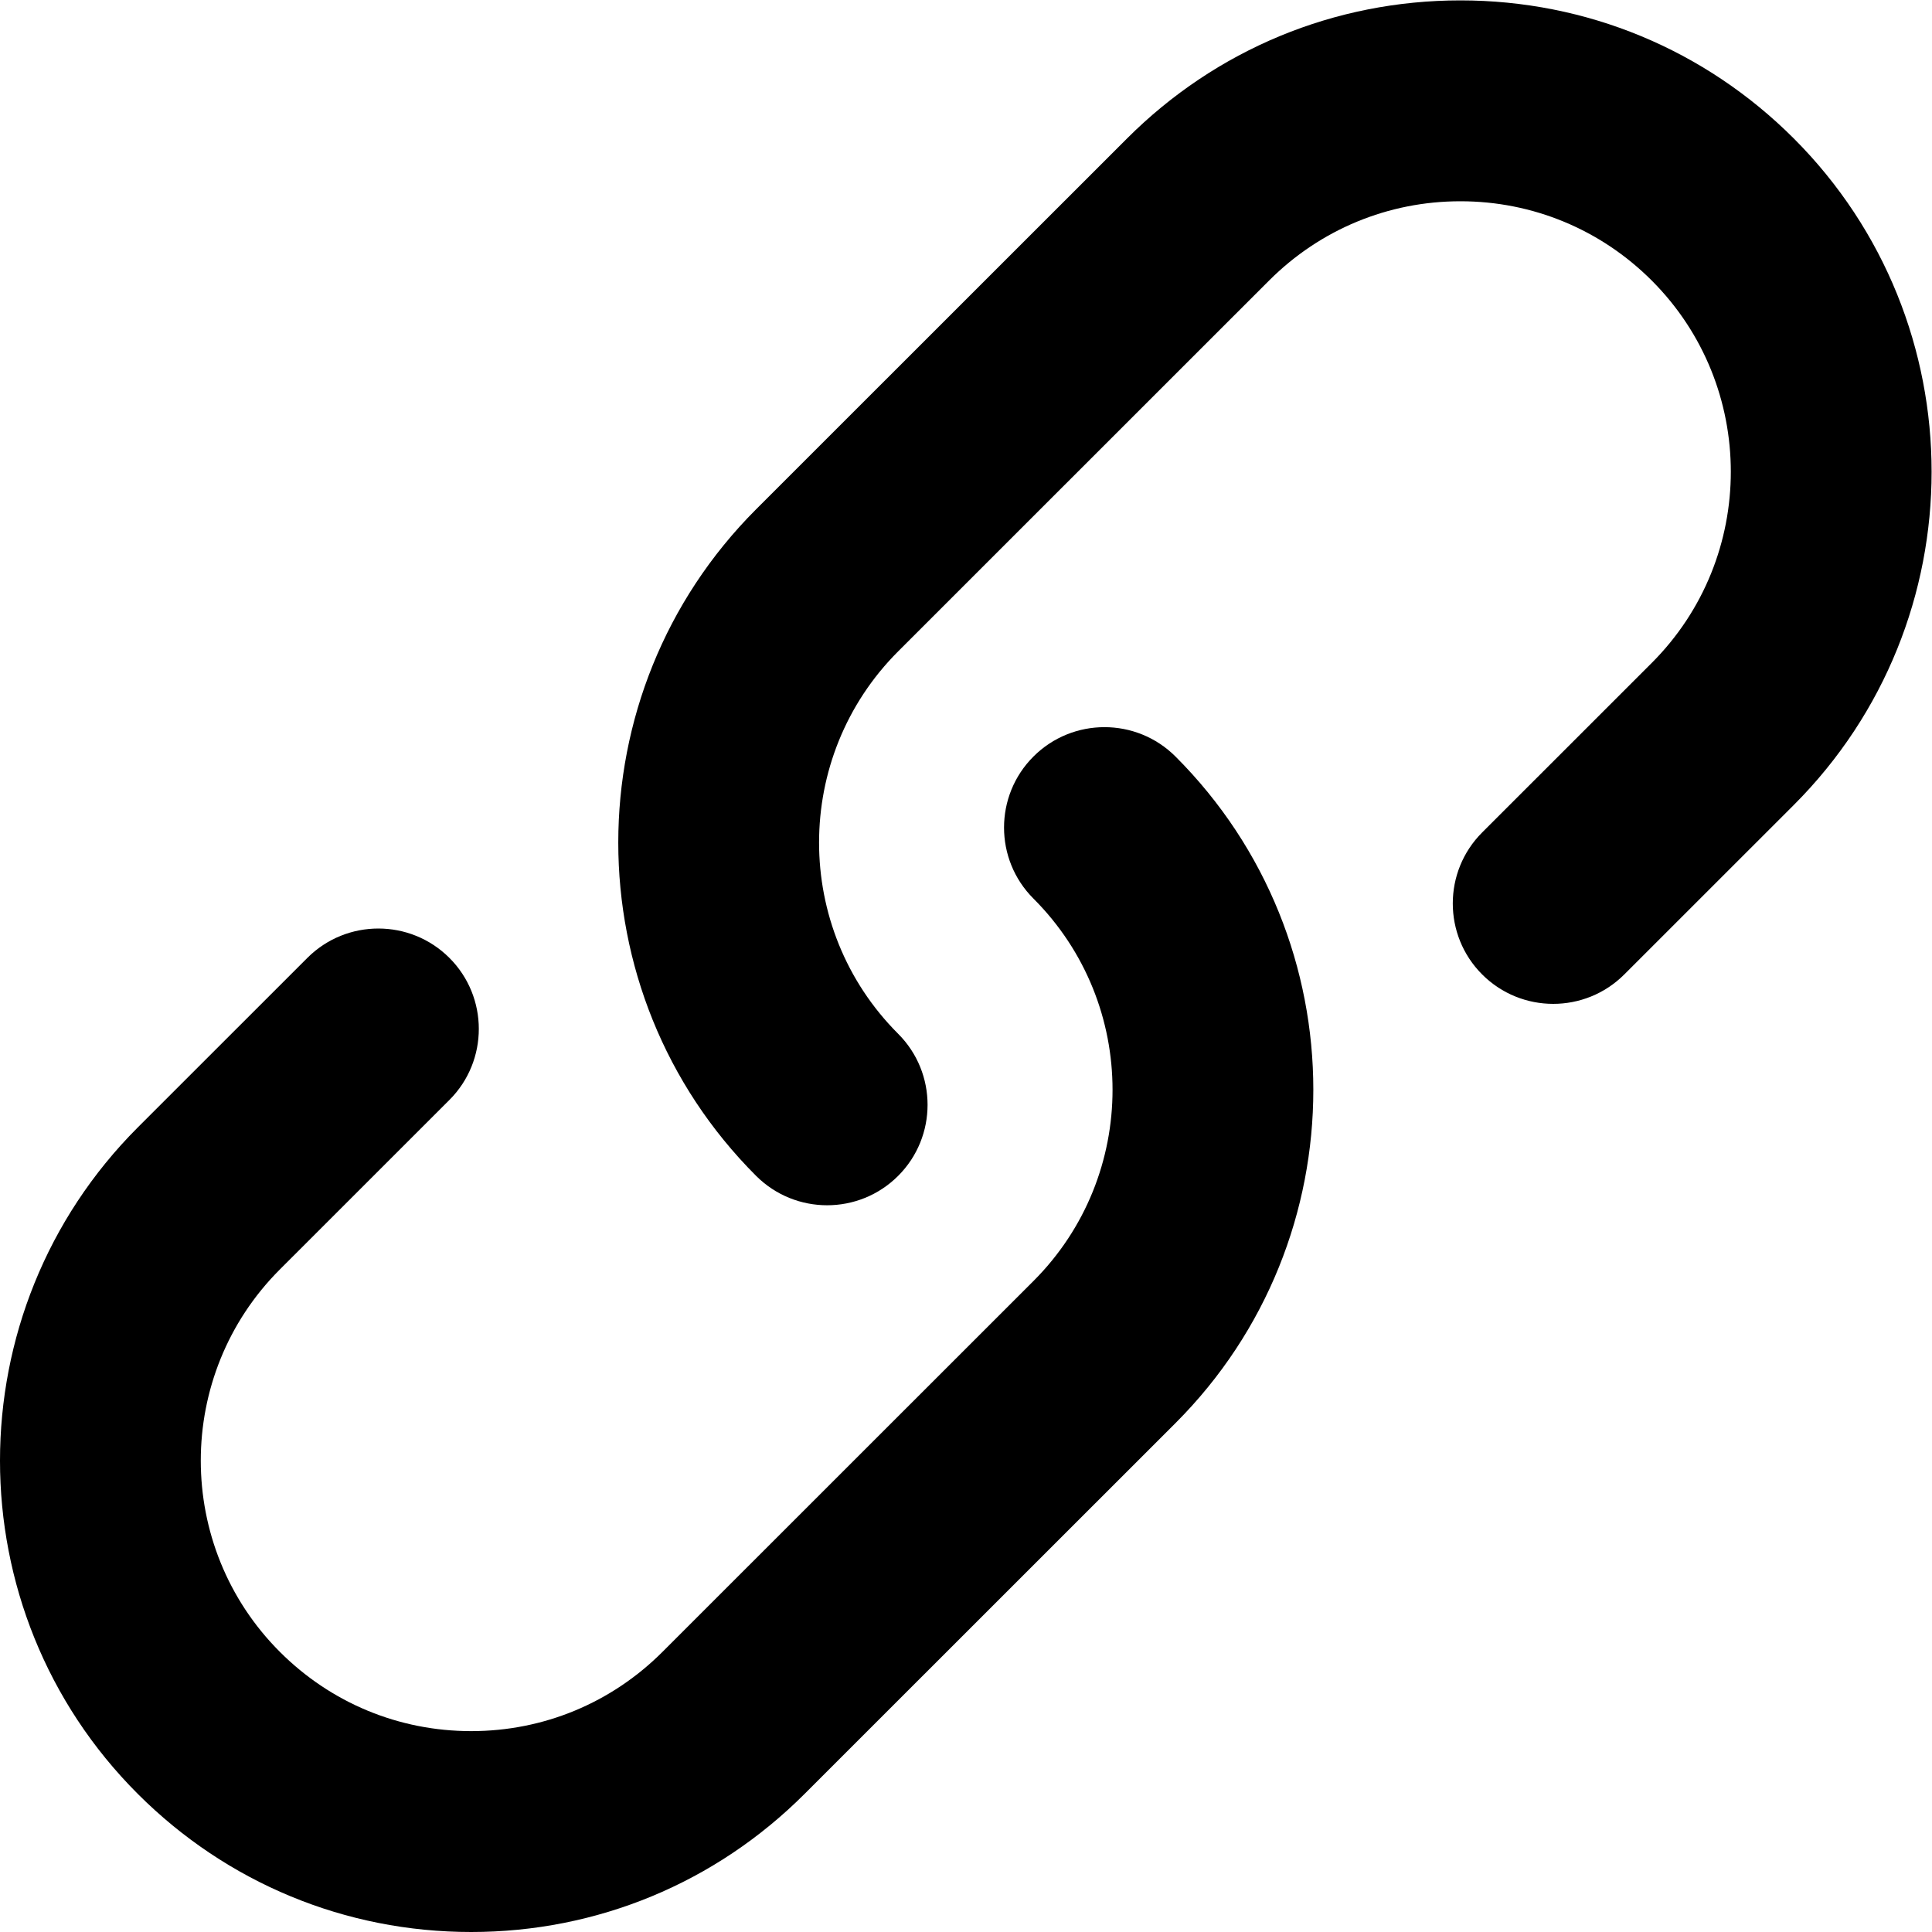
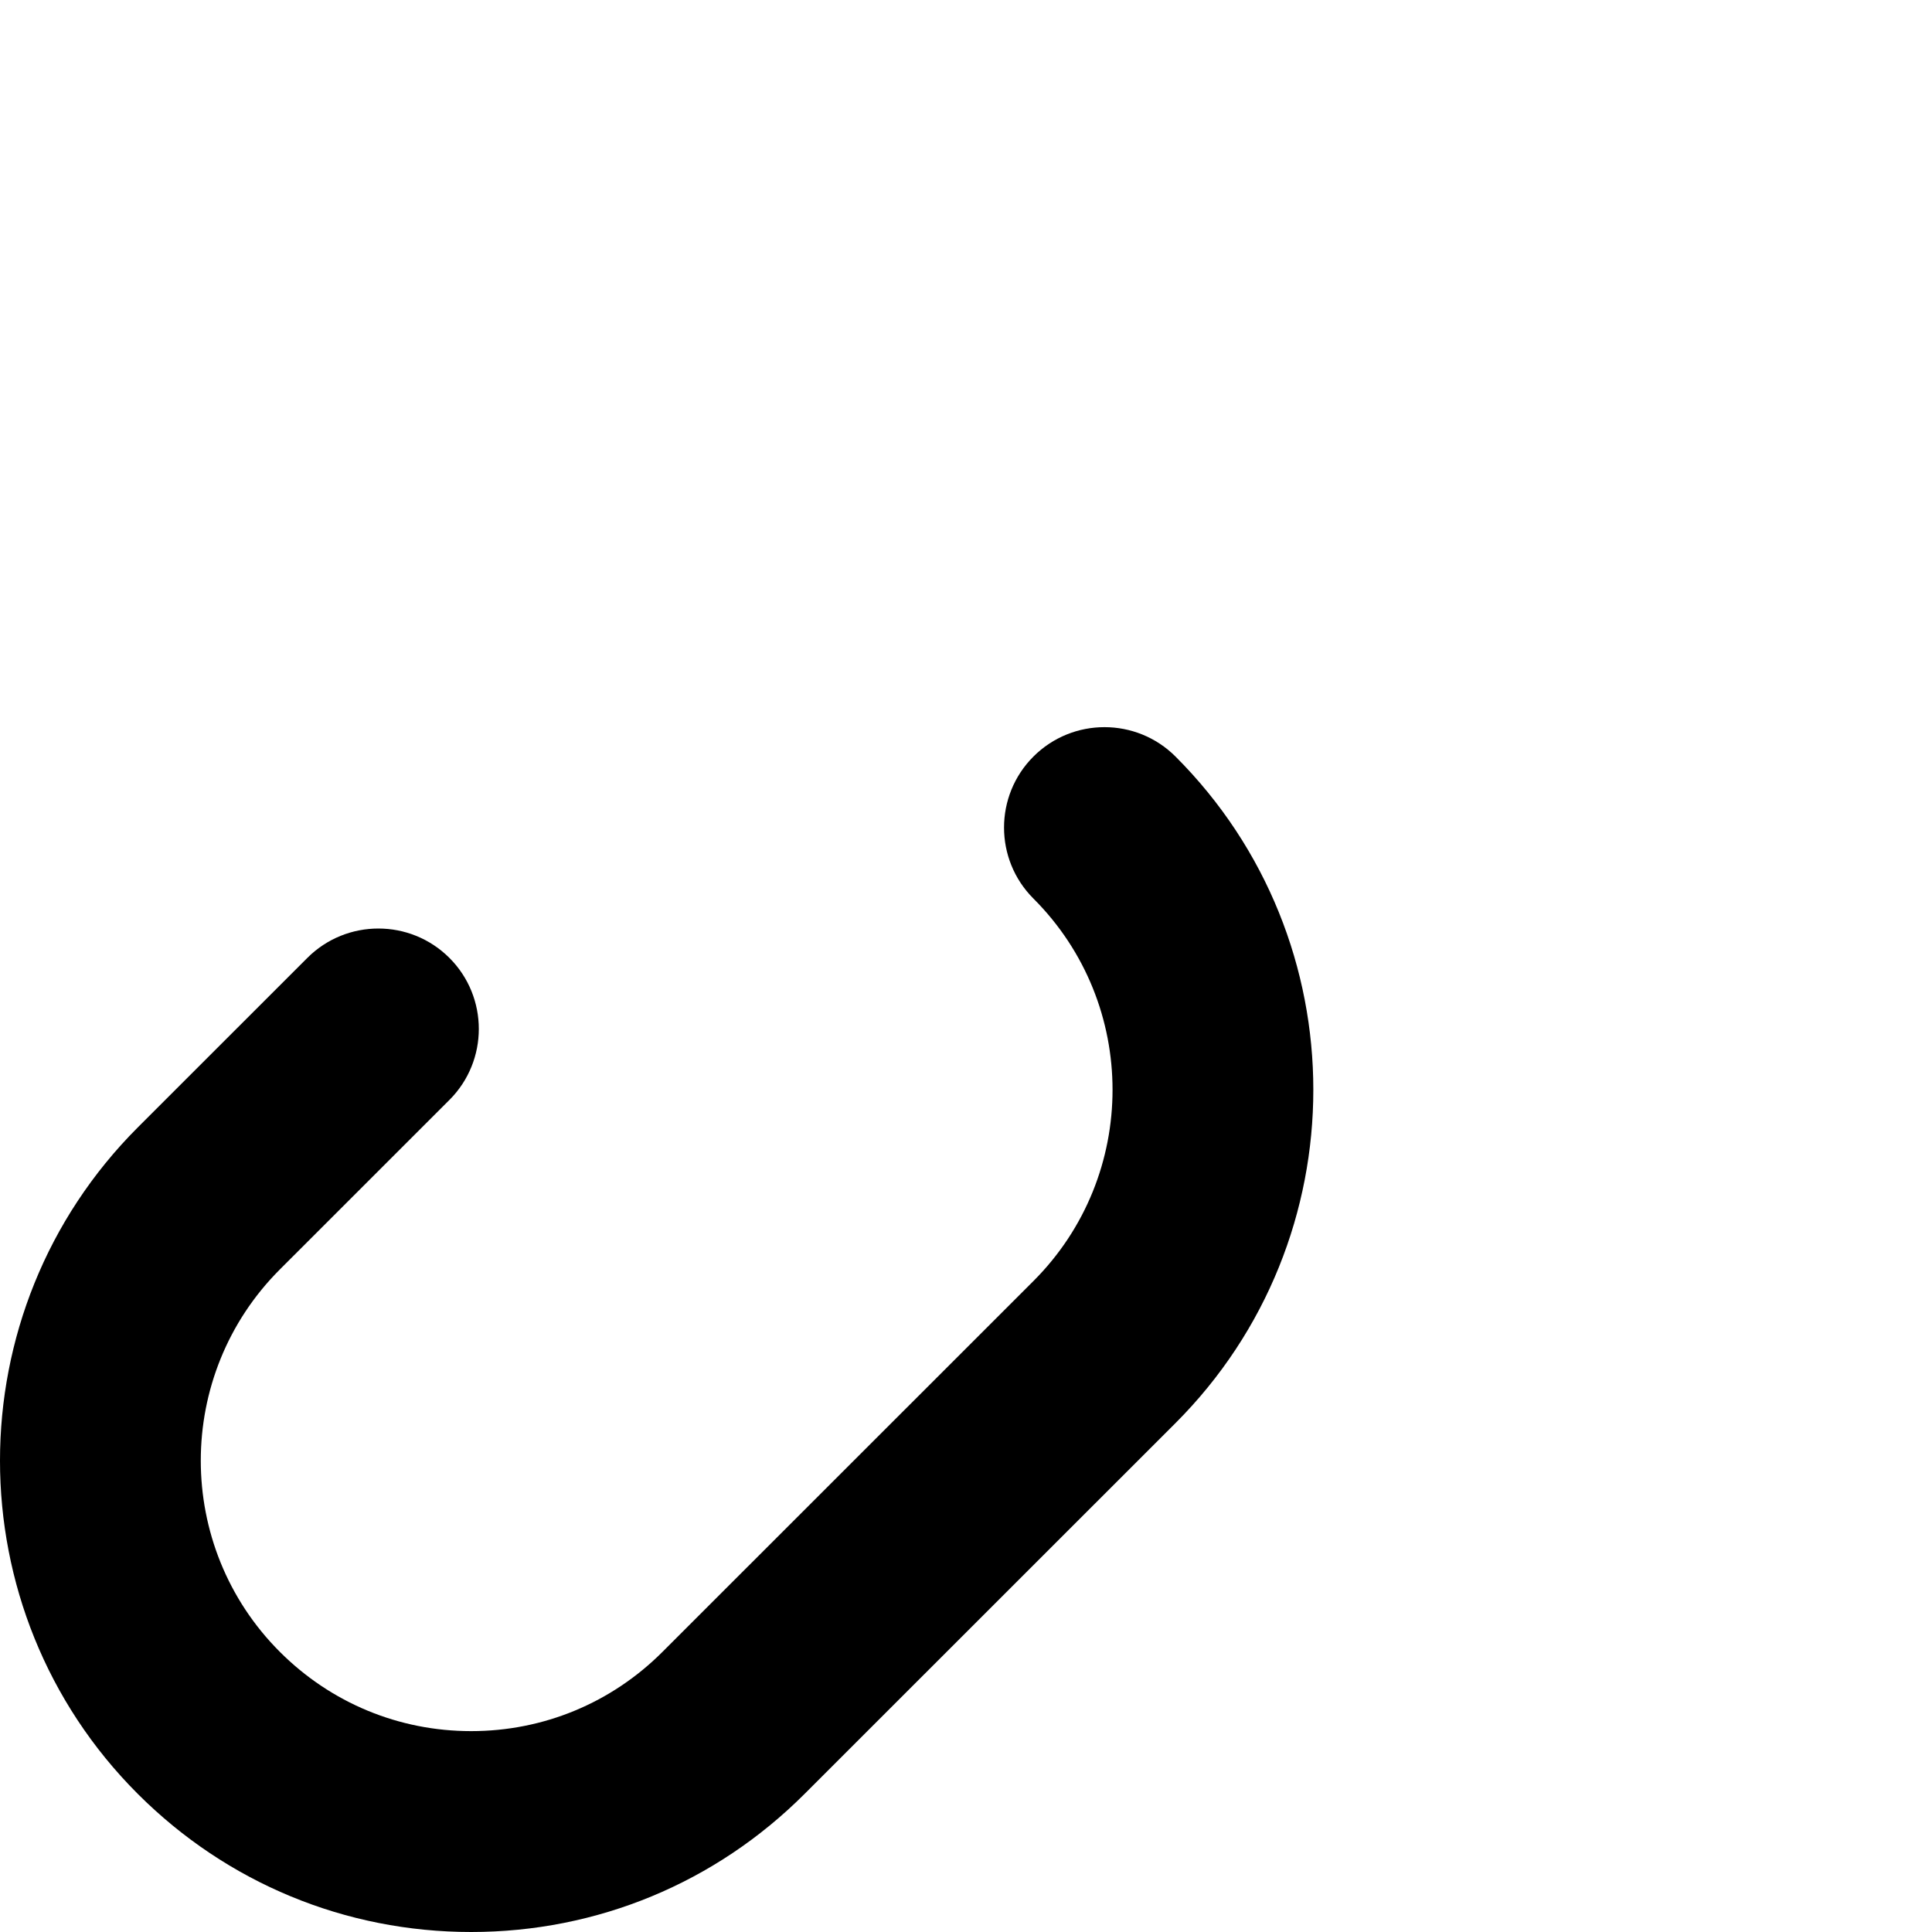
<svg xmlns="http://www.w3.org/2000/svg" viewBox="0 0 512 512">
-   <path d="m 219.212,319.408 c -6.816,0 -13.632,-2.588 -18.842,-7.797 -48.695,-48.68 -48.695,-127.925 0,-176.638 l 98.308,-98.278 c 23.594,-23.587 54.987,-36.592 88.347,-36.592 33.359,0 64.753,13.005 88.347,36.592 48.695,48.713 48.695,127.925 0,176.638 l -44.927,44.913 c -10.388,10.385 -27.264,10.385 -37.652,0 -10.388,-10.385 -10.388,-27.256 0,-37.64 l 44.927,-44.913 c 27.952,-27.944 27.952,-73.414 0,-101.357 -13.534,-13.53 -31.557,-20.999 -50.694,-20.999 -19.137,0 -37.161,7.469 -50.694,20.999 l -98.308,98.278 c -27.952,27.944 -27.952,73.414 0,101.357 10.388,10.385 10.388,27.256 0,37.64 -5.21,5.209 -12.026,7.797 -18.842,7.797 z" />
  <path d="m 124.868,512 c -33.359,0 -64.753,-13.005 -88.347,-36.592 -48.695,-48.68 -48.695,-127.925 0,-176.638 l 44.927,-44.913 c 10.388,-10.385 27.264,-10.385 37.652,0 10.388,10.385 10.388,27.256 0,37.64 l -44.927,44.913 c -27.952,27.944 -27.952,73.414 0,101.357 13.534,13.53 31.524,20.999 50.694,20.999 19.17,0 37.161,-7.469 50.694,-20.999 L 273.871,339.489 c 27.952,-27.944 27.952,-73.414 0,-101.357 -10.388,-10.385 -10.388,-27.256 0,-37.64 10.388,-10.385 27.264,-10.385 37.652,0 48.695,48.68 48.695,127.925 0,176.638 l -98.308,98.278 C 189.621,498.995 158.227,512 124.868,512 Z" />
</svg>